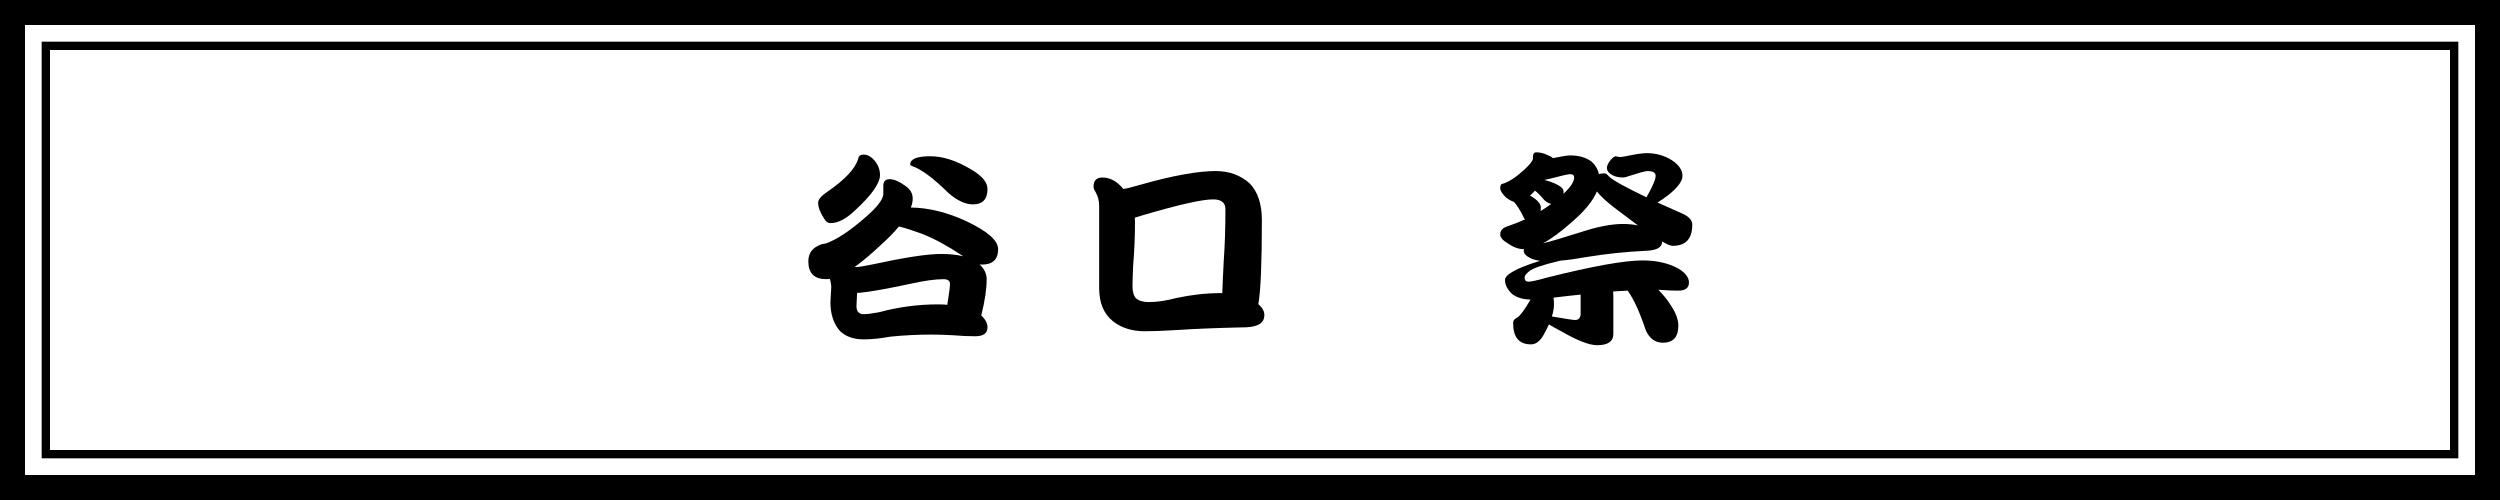
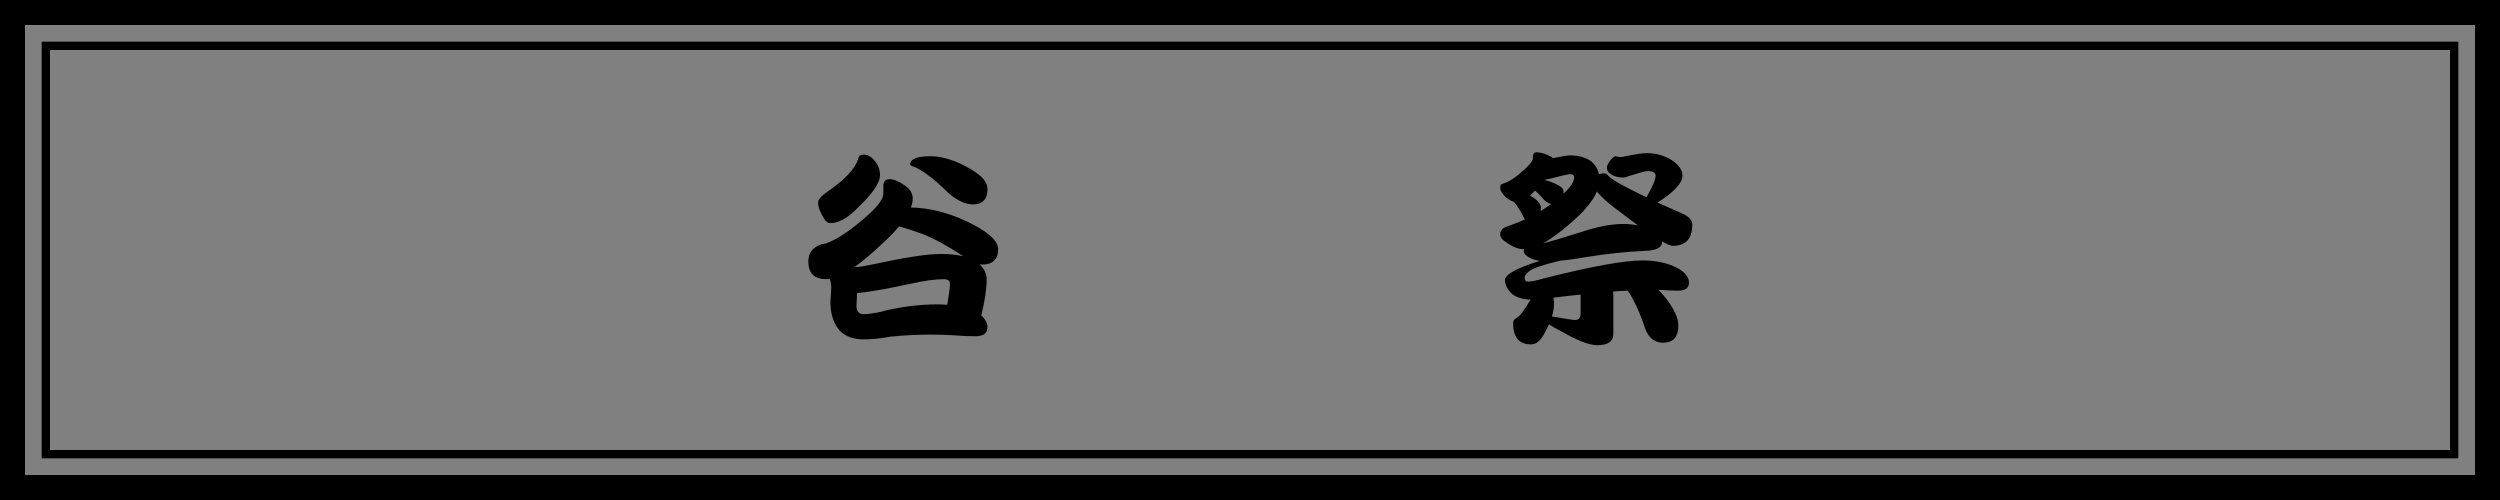
<svg xmlns="http://www.w3.org/2000/svg" id="_レイヤー_2" viewBox="0 0 600 120">
  <rect x="0" y="0" width="600" height="120" fill="#808080" stroke="none" />
  <defs>
    <style>.cls-1{fill:#000;}.cls-1,.cls-2{stroke-width:0px;}.cls-2{fill:#fff;}</style>
  </defs>
  <g id="_レイヤー_1-2">
-     <rect class="cls-2" x="3" y="3" width="594" height="114" />
    <path class="cls-1" d="M594,6v108H6V6h588M600,0H0v120h600V0h0Z" />
    <path class="cls-1" d="M588,12v96H12V12h576M590,10H10v100h580V10h0Z" />
    <path class="cls-1" d="M213.55,43c1,0,2.27.55,3.8,1.65,1.13.8,1.7,1.8,1.7,3,0,.7-.15,1.42-.45,2.15,4.33.07,8.78,1.17,13.35,3.3,5.07,2.4,7.6,4.63,7.6,6.7,0,2.47-1.3,3.7-3.9,3.7-.2,0-.38-.02-.55-.05,1.13,1.07,1.7,2.25,1.7,3.55,0,2.37-.43,5.27-1.3,8.7,1,.93,1.5,1.88,1.5,2.85,0,1.43-.98,2.15-2.95,2.15-1.63,0-3.45-.08-5.45-.25-1.83-.1-3.52-.15-5.05-.15-3.37,0-6.67.17-9.9.5-2.33.43-4.45.65-6.35.65-2.43,0-4.33-.67-5.7-2-1.53-1.73-2.3-4.05-2.3-6.95l.2-3.55c0-.67-.12-1.33-.35-2-.3.03-.58.05-.85.05-2.87,0-4.3-1.43-4.3-4.3,0-1.97,1.03-3.32,3.1-4.05l1.2-.25c2.53-.93,5.53-2.9,9-5.9,3.13-2.63,4.7-4.63,4.7-6v-1.95c0-1.03.52-1.55,1.55-1.55ZM207.3,37.1c.93,0,1.83.52,2.7,1.55.8,1.03,1.2,2.15,1.2,3.35,0,2-2.02,4.85-6.05,8.55-2.1,2-4.05,3-5.85,3-.6,0-1.08-.33-1.45-1-1-1.5-1.5-2.8-1.5-3.9,0-.77.75-1.65,2.25-2.65,4.27-2.93,6.73-5.6,7.4-8,.1-.6.53-.9,1.3-.9ZM205.15,64.05l.2.05c.7,0,2.07-.22,4.1-.65,7.67-1.67,13.13-2.5,16.4-2.5,2.03,0,3.8.18,5.3.55-.07-.07-.13-.12-.2-.15-3.5-2.33-6.73-4.08-9.7-5.25-2.3-.83-4.13-1.42-5.5-1.75-1.13,1.37-2.55,2.82-4.25,4.35-2.37,2.23-4.48,4.02-6.35,5.35ZM227.35,73.15c.07-.53.15-1.08.25-1.65.27-1.7.4-2.8.4-3.3,0-.8-.52-1.2-1.55-1.2-2,0-4.72.38-8.15,1.15-6.23,1.33-10.43,2.05-12.6,2.15l-.15,3.15c0,1.3.58,1.95,1.75,1.95.8,0,2-.15,3.6-.45,4.7-1.27,9.43-1.9,14.2-1.9.8,0,1.55.03,2.25.1ZM223.3,37.5c3,0,6.25,1.05,9.75,3.15,2.63,1.53,3.95,3.1,3.95,4.7,0,2.47-1.17,3.7-3.5,3.7-1.83,0-3.8-.92-5.9-2.75-3.57-3.53-6.47-5.68-8.7-6.45-.3-.1-.45-.23-.45-.4,0-1.3,1.62-1.95,4.85-1.95Z" />
-     <path class="cls-1" d="M264.6,42.6c1.83,0,3.5.92,5,2.75.67-.07,2.02-.4,4.05-1,7.77-2.2,13.8-3.3,18.1-3.3,3.23,0,5.95.98,8.15,2.95,1.97,2,2.95,4.95,2.95,8.85,0,10.23-.28,16.95-.85,20.15.97.83,1.45,1.7,1.45,2.6,0,1.83-1.43,2.82-4.3,2.95-6.5.13-12.03.35-16.6.65-3.07.2-5.67.3-7.8.3-3.1,0-5.67-.82-7.7-2.45-2.17-1.77-3.25-4.4-3.25-7.9v-19.7c0-1.2-.28-2.32-.85-3.35-.33-.5-.5-.95-.5-1.35,0-1.43.72-2.15,2.15-2.15ZM293.35,70.35c.07-2.13.18-4.73.35-7.8.27-3.7.4-7.82.4-12.35,0-1.57-.98-2.35-2.95-2.35-2.67,0-8.4,1.3-17.2,3.9-.6.2-1.13.37-1.6.5.03.3.05.6.05.9,0,3.47-.15,7.03-.45,10.7-.1,2.43-.15,4.07-.15,4.9,0,1.27.28,2.22.85,2.85.7.6,1.72.9,3.05.9,1.97,0,4.13-.32,6.5-.95,3.7-.8,7.27-1.2,10.7-1.2h.45Z" />
    <path class="cls-1" d="M368.65,36.55c.93,0,1.88.23,2.85.7.57.23.97.47,1.2.7,2.07-.43,3.45-.65,4.15-.65,2.1,0,3.82.5,5.15,1.5.93.87,1.52,1.87,1.75,3,.37-.13.8-.2,1.3-.2.33,0,.68.23,1.05.7.87.9,3.88,2.58,9.05,5.05,1.47-2.57,2.2-4.28,2.2-5.15,0-.77-.65-1.15-1.95-1.15-.5,0-1.98.4-4.45,1.2-.6.23-1.07.35-1.4.35-1.23,0-2.25-.28-3.05-.85-.57-.43-.85-.93-.85-1.5,0-.47.3-1.08.9-1.85.53-.6.93-.9,1.2-.9l1,.2c.23,0,.7-.07,1.4-.2,2.37-.5,4.05-.75,5.05-.75,2.23,0,4.25.57,6.05,1.7,1.7,1.13,2.55,2.38,2.55,3.75,0,1.27-1.15,2.82-3.45,4.65-.93.7-1.78,1.28-2.55,1.75,1.83.83,3.85,1.73,6.05,2.7,1.53.7,2.3,1.57,2.3,2.6,0,3.4-1.57,5.1-4.7,5.1-.5,0-1.35-.35-2.55-1.05v.1c0,1.37-1.37,2.08-4.1,2.15-4.73.23-9.45.73-14.15,1.5-2.4.43-4.45.72-6.15.85-4.13.97-6.63,1.82-7.5,2.55-.73.6-1.1,1.1-1.1,1.5,0,.67.32,1,.95,1s2.07-.32,4.3-.95c11.03-2.77,18.72-4.15,23.05-4.15,3.37,0,6.23.65,8.6,1.95,1.7,1.03,2.55,2.15,2.55,3.35,0,1.3-.85,1.95-2.55,1.95-1.07,0-2.08-.03-3.05-.1-.5-.03-1.08-.07-1.75-.1,1.13,1.13,2.12,2.35,2.95,3.65,1.23,1.83,1.85,3.48,1.85,4.95,0,2.73-1.23,4.1-3.7,4.1-1.83,0-3.2-.98-4.1-2.95-1.4-4.23-2.85-7.42-4.35-9.55-1.1.07-2.27.13-3.5.2.03.33.05.7.05,1.1v9.1c0,1.8-1.3,2.7-3.9,2.7-1.9,0-4.83-1.15-8.8-3.45-1.1-.57-2.02-1.08-2.75-1.55-.37.8-.8,1.65-1.3,2.55-.87,1.5-1.87,2.25-3,2.25-2.87,0-4.3-1.7-4.3-5.1,0-.5.2-.87.6-1.1l.45-.3c.6-.33,1.58-1.65,2.95-3.95.07-.1.13-.2.2-.3-1.8-.03-3.27-.47-4.4-1.3-1.17-1.1-1.75-2.23-1.75-3.4,0-1.33,2.8-2.87,8.4-4.6-.97-.13-1.77-.37-2.4-.7-1-.5-1.5-1.07-1.5-1.7,0-.17.02-.3.05-.4h-.05c-1.27,0-2.6-.5-4-1.5-1.1-.67-1.65-1.35-1.65-2.05,0-.9.55-1.53,1.65-1.9,1.5-.5,2.93-1.07,4.3-1.7-.2-.23-.37-.52-.5-.85-.7-1.4-1.4-2.5-2.1-3.3,0-.03-.02-.05-.05-.05-.63-.2-1.27-.55-1.9-1.05-.93-.9-1.4-1.65-1.4-2.25,0-.67.2-1.02.6-1.05,1.43-.4,3.17-1.53,5.2-3.4,1.27-1.17,1.95-2.03,2.05-2.6v-.55c.07-.67.32-1,.75-1ZM367.2,46.95c.4.2.8.45,1.2.75.93.73,1.4,1.43,1.4,2.1,0,.3-.02.58-.05.85.87-.53,1.72-1.1,2.55-1.7-.73-.17-1.38-.58-1.95-1.25-.63-.77-1.28-1.42-1.95-1.95-.43.47-.83.87-1.2,1.2ZM370.3,58.4c1.67-.4,4.72-1.3,9.15-2.7,3.93-1.3,7.3-1.95,10.1-1.95,1.23,0,2.42.12,3.55.35-1.63-1.2-3.52-2.62-5.65-4.25-1.97-1.53-3.37-2.83-4.2-3.9-.93,2.23-2.88,4.63-5.85,7.2-2.67,2.4-5.03,4.15-7.1,5.25ZM370.7,43.2c.83.2,1.67.48,2.5.85,1.37.63,2.05,1.25,2.05,1.85v.6c1.7-1.6,2.55-2.9,2.55-3.9,0-.53-.32-.8-.95-.8-.5,0-2.13.37-4.9,1.1-.43.1-.83.18-1.2.25,0,.03-.02.05-.05.05ZM372.85,71.4c.07.53.1,1.08.1,1.65,0,.9-.17,1.87-.5,2.9,3.3.57,5.15.85,5.55.85.9,0,1.35-.53,1.35-1.6v-4.5c-1.97.2-4.03.43-6.2.7h-.3Z" />
  </g>
</svg>